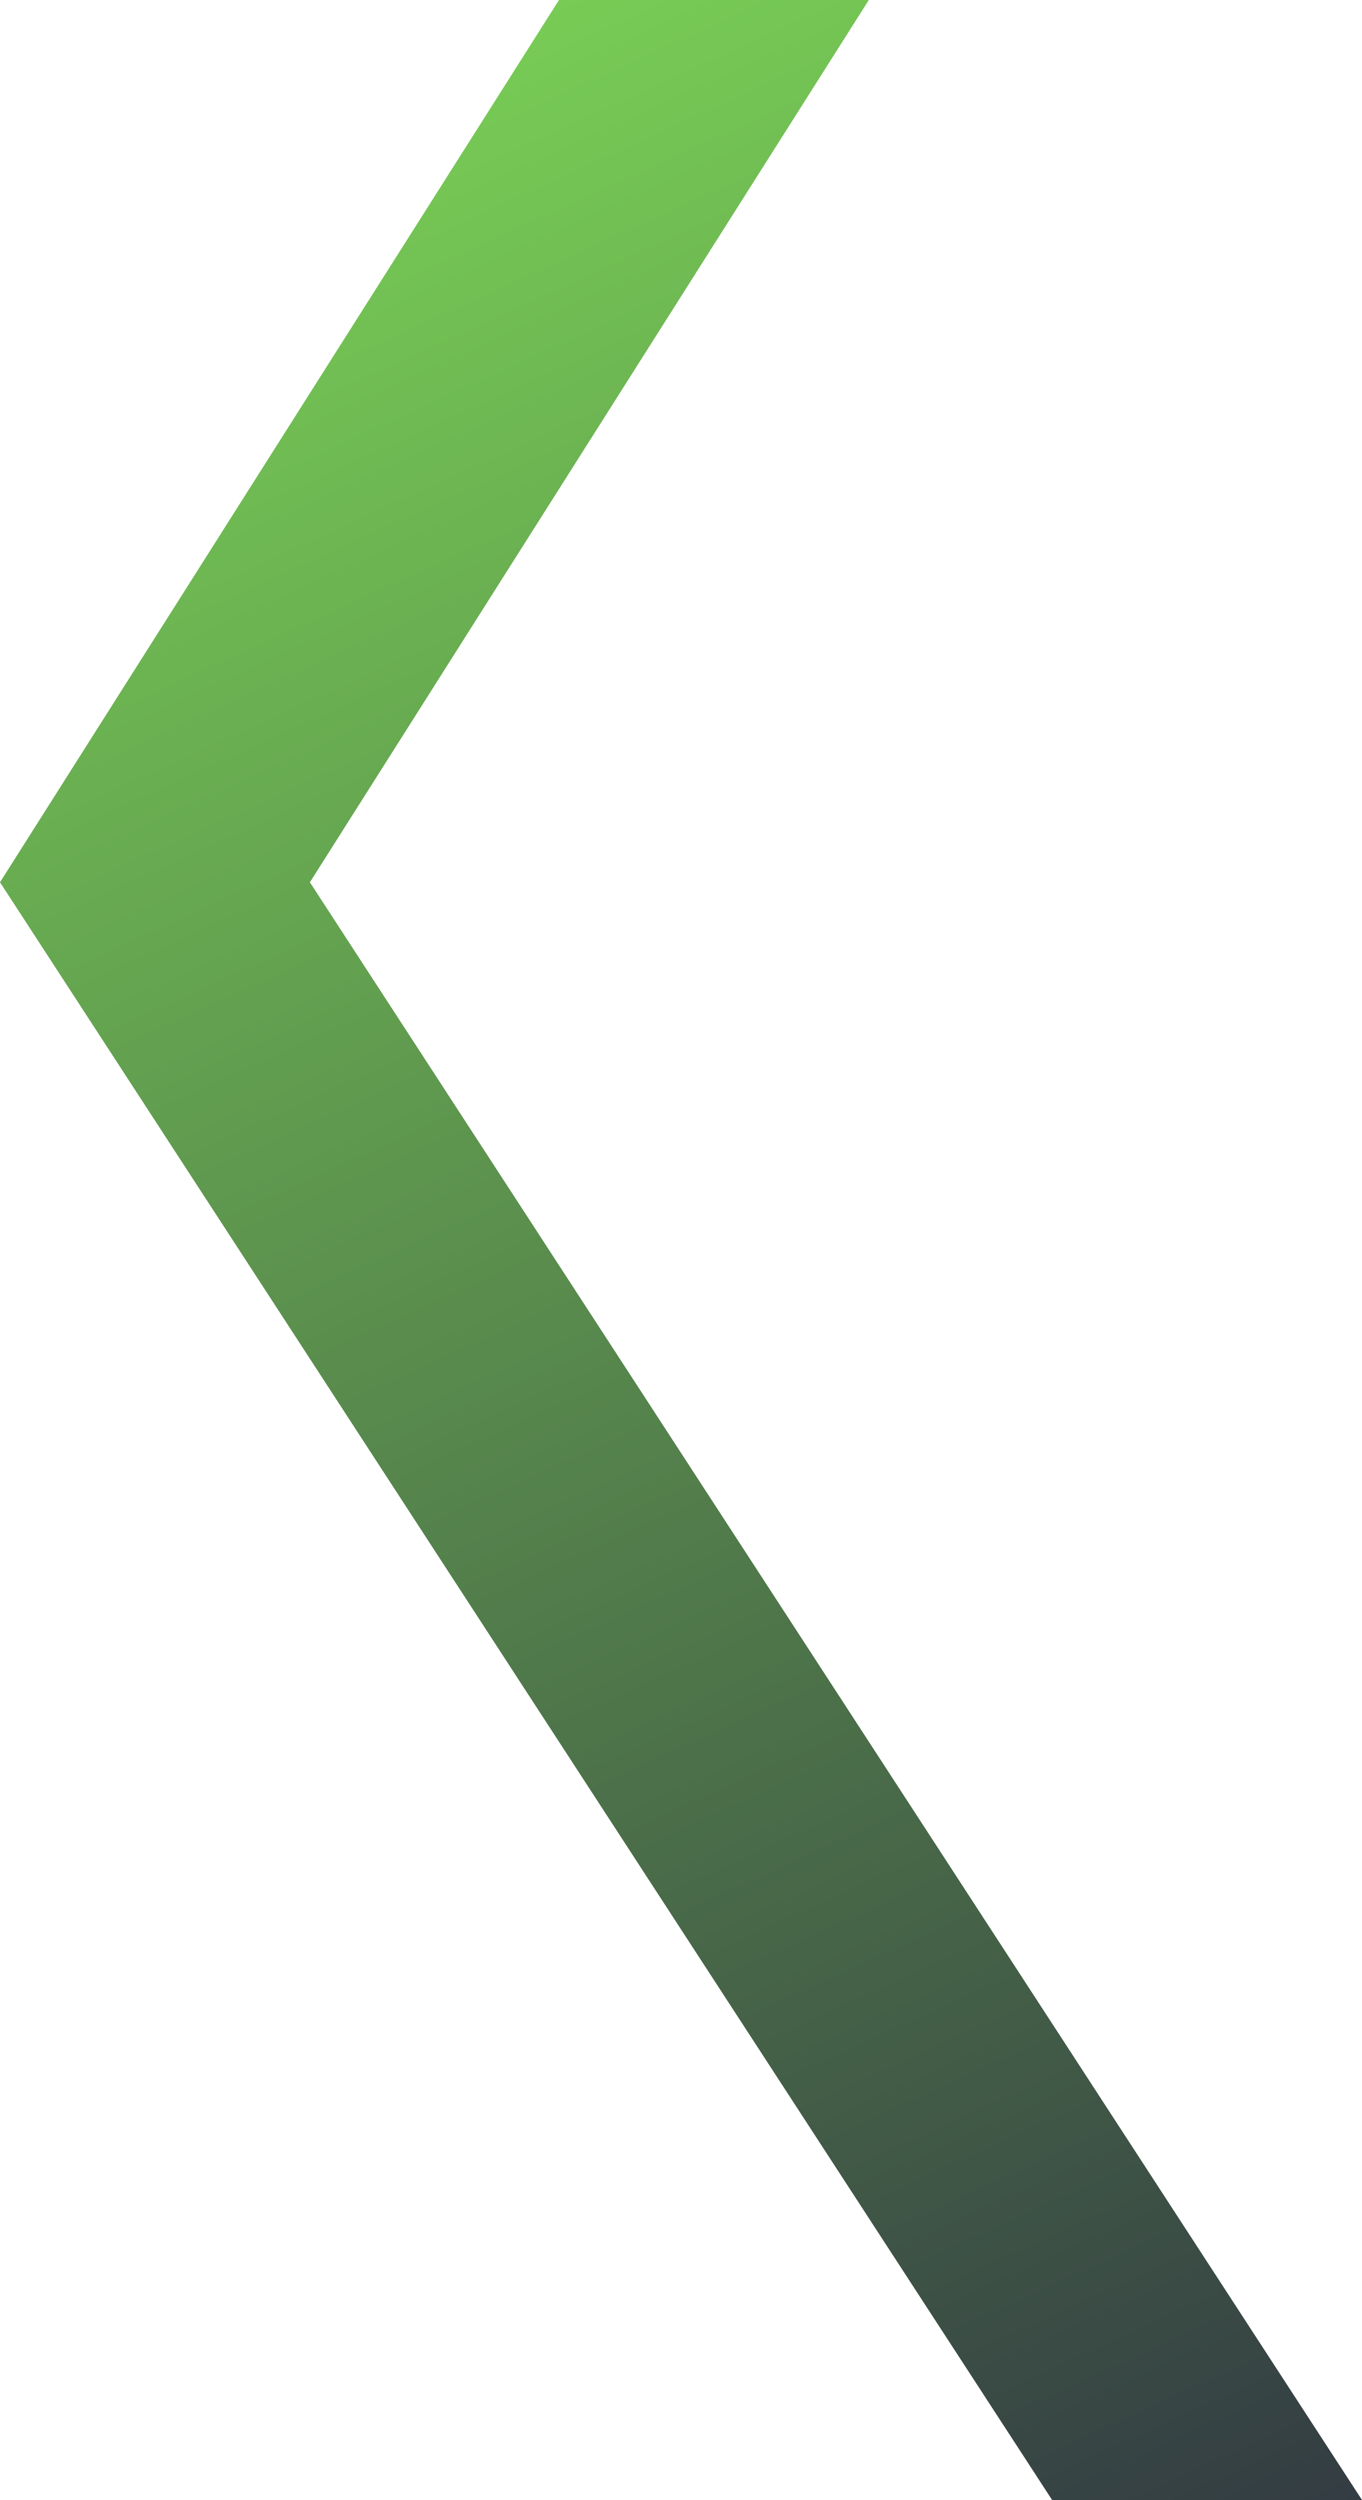
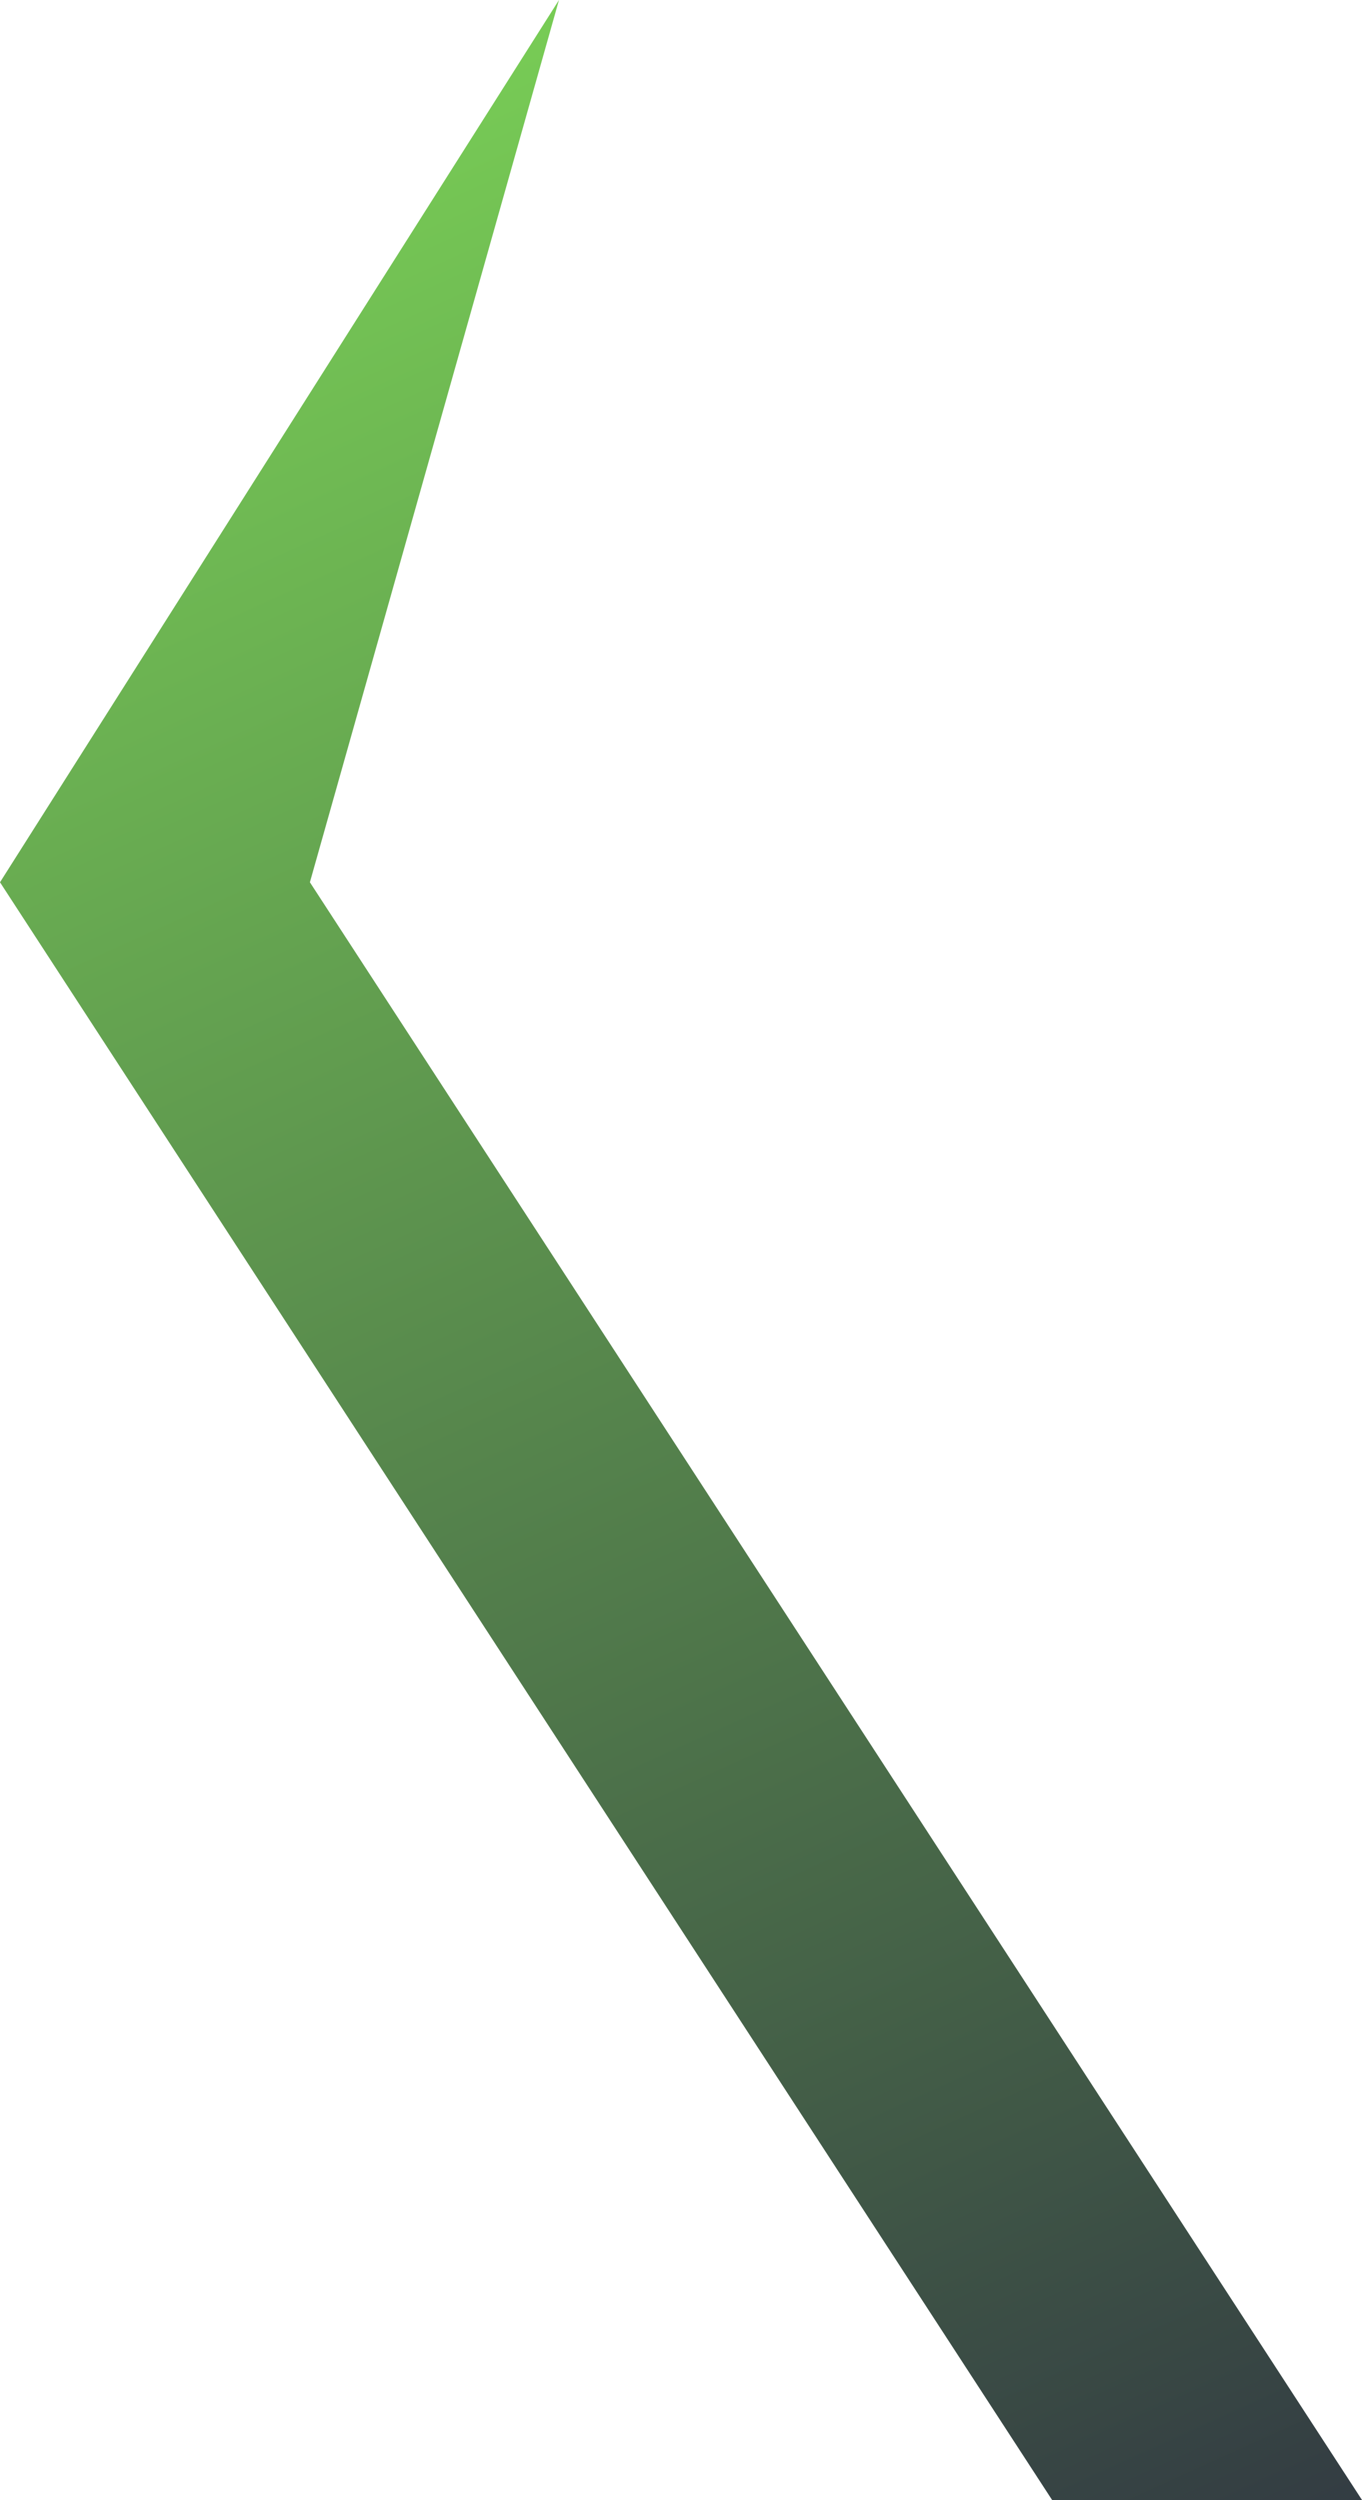
<svg xmlns="http://www.w3.org/2000/svg" color-interpolation="auto" fill="#000000" height="924" stroke="#000000" stroke-linecap="square" stroke-miterlimit="10" width="503.49">
  <g>
    <defs>
      <linearGradient color-interpolation="linearRGB" gradientTransform="scale(1146.388) rotate(66.603 .067 .017)" gradientUnits="userSpaceOnUse" id="a" spreadMethod="pad" x1="0" x2="1" y1="0" y2="0">
        <stop offset="0%" stop-color="#7ed957" />
        <stop offset="100%" stop-color="#303642" />
      </linearGradient>
    </defs>
    <g color-interpolation="linearRGB" fill="url(#a)" stroke="url(#a)">
-       <path d="M388.93 924L0 326.09 206.64 0H321.18L114.56 326.09 503.49 924Z" stroke="none" />
+       <path d="M388.93 924L0 326.09 206.64 0L114.56 326.09 503.49 924Z" stroke="none" />
    </g>
  </g>
</svg>